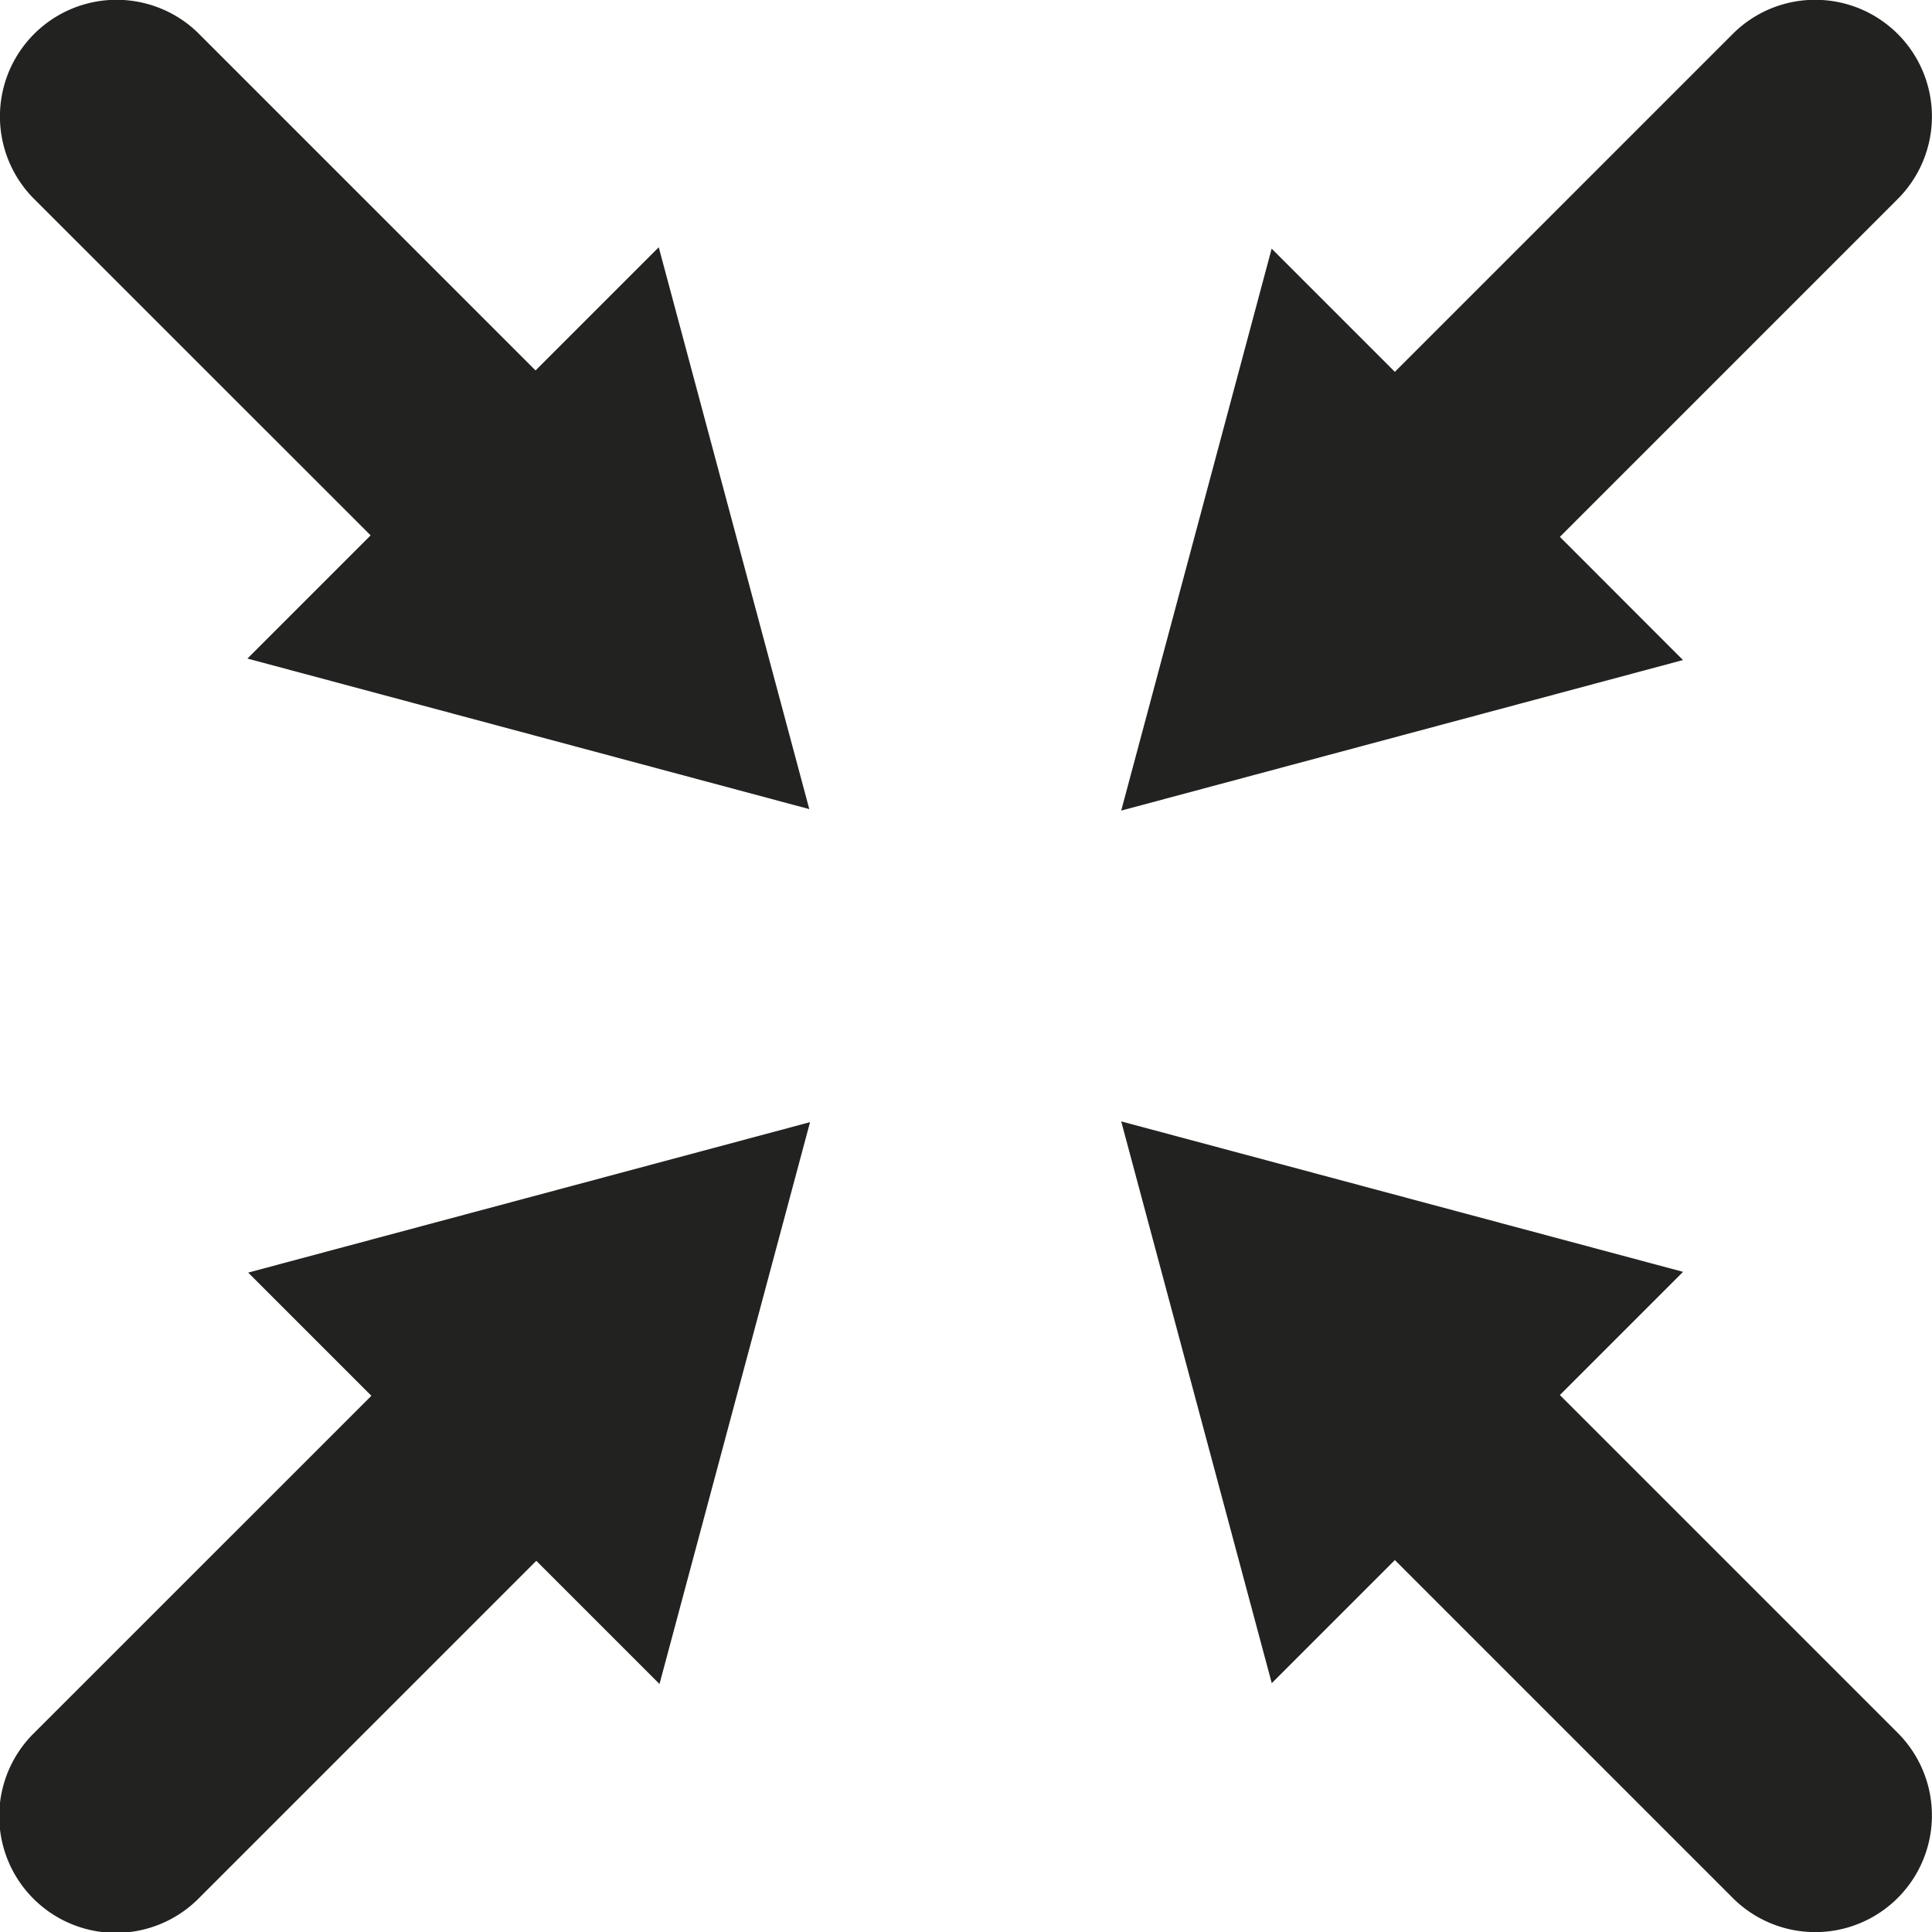
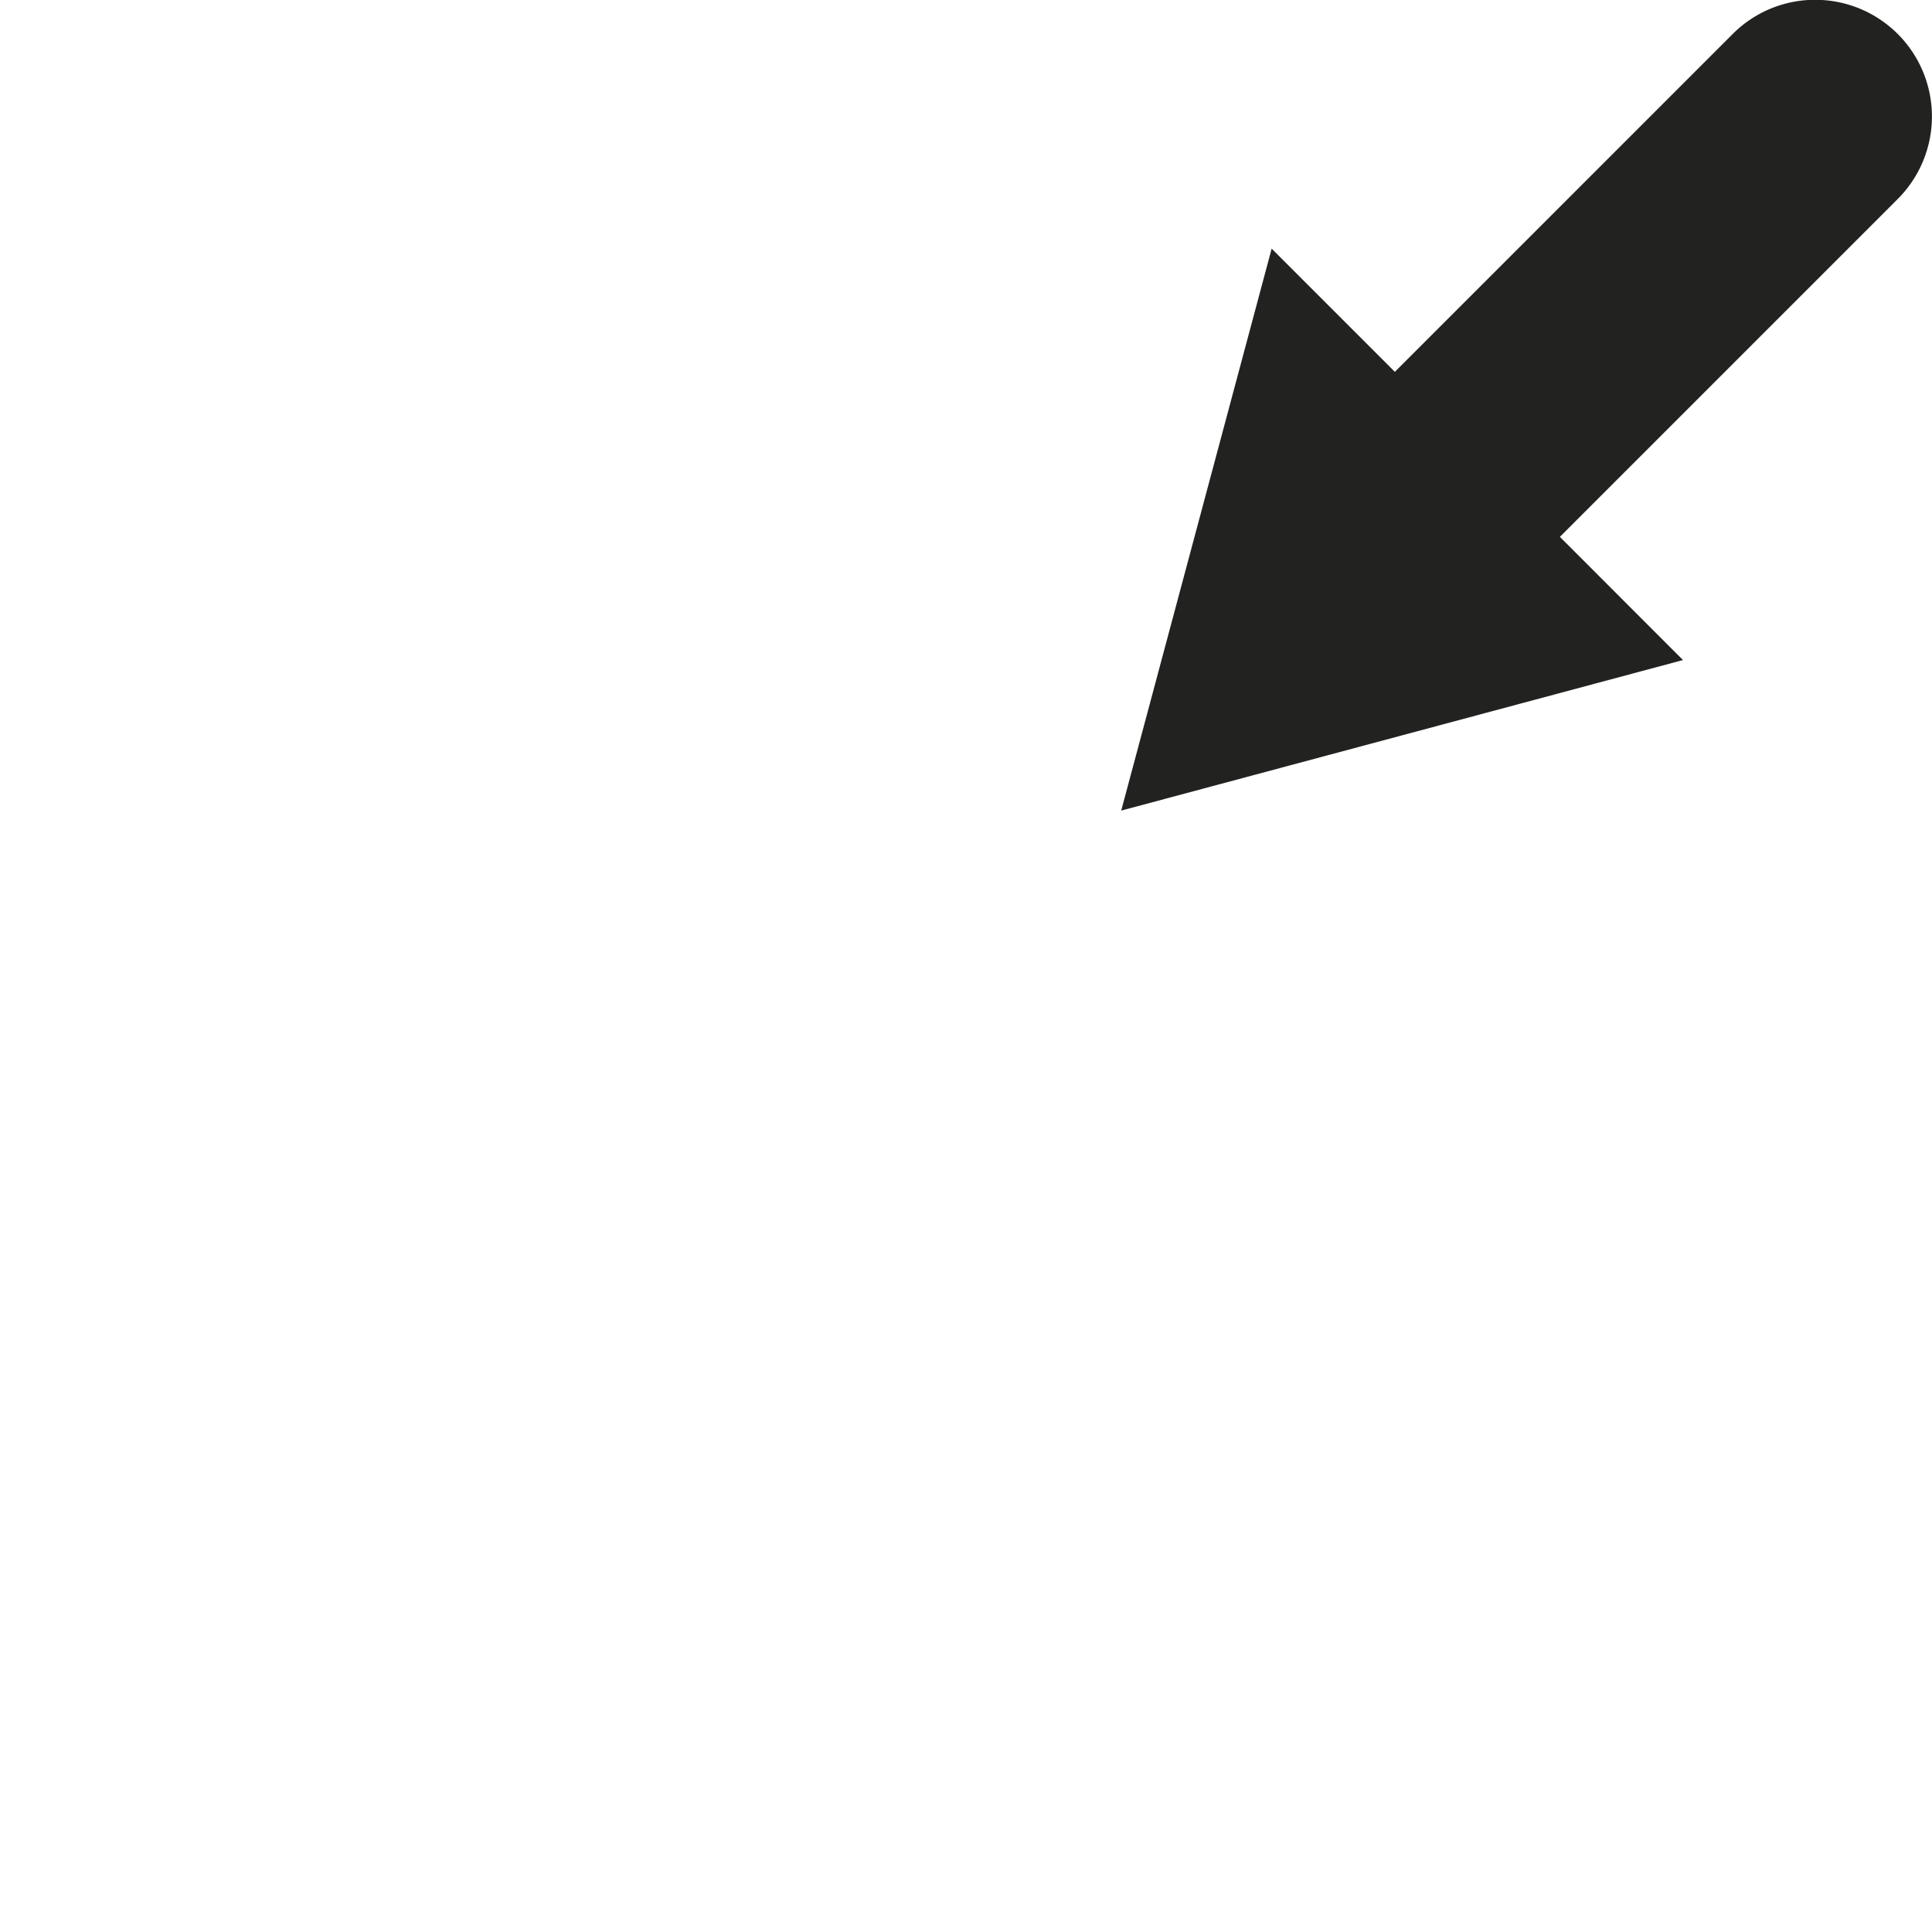
<svg xmlns="http://www.w3.org/2000/svg" width="20.7" height="20.7">
  <rect id="backgroundrect" width="100%" height="100%" x="0" y="0" fill="none" stroke="none" style="" class="" />
  <defs>
    <style>.cls-1{fill:#222220;}</style>
  </defs>
  <title>expand2_1</title>
  <g class="currentLayer" style="">
    <title>Layer 1</title>
    <g class="">
-       <path class="cls-1" d="M4.699,2.932 l1.32,-1.32 L-0.001,-0.001 L1.612,6.019 l1.32,-1.32 L6.552,8.319 A1.25,1.25 0 0 0 8.32,6.552 z" id="svg_1" opacity="1" transform="rotate(-180, 4.335, 4.334)" />
-       <path class="cls-1" d="M20.699,20.699 l-1.613,-6.019 L17.767,15.999 l-3.62,-3.62 A1.25,1.25 0 0 0 12.379,14.147 l3.62,3.62 l-1.32,1.32 z" id="svg_2" opacity="1" transform="rotate(-180, 16.356, 16.357)" />
-       <path class="cls-1" d="M6.552,12.379 L2.932,15.999 l-1.32,-1.32 L-0.001,20.699 L6.019,19.087 l-1.32,-1.32 l3.621,-3.62 A1.25,1.25 0 0 0 6.552,12.379 z" id="svg_3" opacity="1" transform="rotate(-180, 4.339, 16.361)" />
      <path class="cls-1" d="M13.263,8.686 a1.245,1.245 0 0 0 0.884,-0.366 l3.62,-3.62 l1.32,1.32 L20.699,-0.001 L14.68,1.612 L15.999,2.932 l-3.62,3.62 a1.25,1.25 0 0 0 0.884,2.134 z" id="svg_4" opacity="1" transform="rotate(-180, 16.356, 4.342)" />
    </g>
  </g>
</svg>